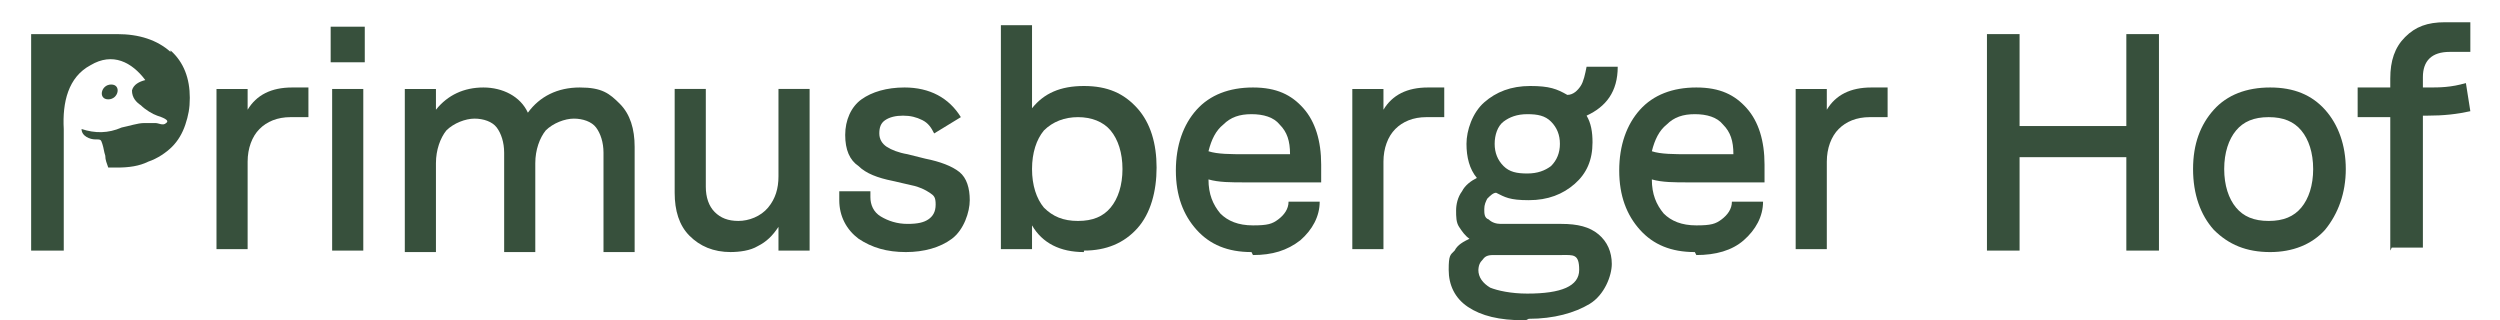
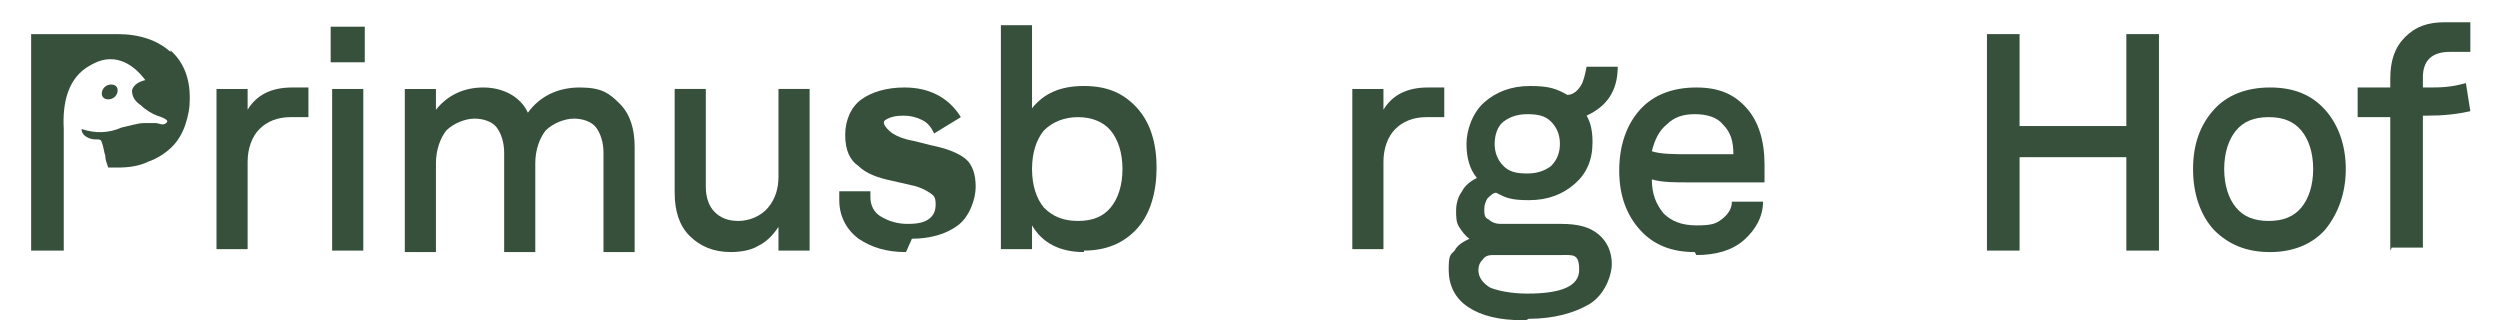
<svg xmlns="http://www.w3.org/2000/svg" id="Ebene_1" data-name="Ebene 1" version="1.1" viewBox="0 0 168.6 21.6" width="168.6" height="21.6">
  <defs>
    <style>
      .cls-1 {
        fill: #37503c;
        stroke-width: 0px;
      }
    </style>
  </defs>
  <g>
    <path class="cls-1" d="M14.6,16.9V6h2.1v1.4c.6-1,1.6-1.5,3-1.5h1.1v2h-1.2c-.9,0-1.6.3-2.1.8-.5.5-.8,1.3-.8,2.2v5.9h-2.1Z" />
    <path class="cls-1" d="M22.3,4.3V1.8h2.3v2.4h-2.3ZM22.4,16.9V6h2.1v10.9h-2.1Z" />
    <path class="cls-1" d="M27.3,16.9V6h2.1v1.4c.8-1,1.9-1.5,3.2-1.5s2.5.6,3,1.7c.8-1.1,2-1.7,3.5-1.7s2,.4,2.7,1.1c.7.7,1,1.7,1,2.9v7.1h-2.1v-6.7c0-.7-.2-1.3-.5-1.7s-.9-.6-1.5-.6-1.4.3-1.9.8c-.4.5-.7,1.3-.7,2.2v6h-2.1v-6.7c0-.7-.2-1.3-.5-1.7s-.9-.6-1.5-.6-1.4.3-1.9.8c-.4.5-.7,1.3-.7,2.2v6h-2.1Z" />
    <path class="cls-1" d="M49.3,17c-1.2,0-2.1-.4-2.8-1.1s-1-1.7-1-2.9v-7h2.1v6.6c0,.7.2,1.3.6,1.7s.9.6,1.6.6,1.5-.3,2-.9c.5-.6.7-1.3.7-2.1v-5.9h2.1v10.9h-2.1v-1.6c-.4.6-.8,1-1.4,1.3-.5.3-1.2.4-1.9.4Z" />
-     <path class="cls-1" d="M61.1,17c-1.3,0-2.3-.3-3.2-.9-.8-.6-1.3-1.5-1.3-2.6s0-.1,0-.3c0-.1,0-.2,0-.3h2.1c0,.2,0,.3,0,.4,0,.5.2,1,.7,1.3.5.3,1.1.5,1.8.5s1.1-.1,1.4-.3.5-.5.5-1-.1-.6-.4-.8c-.3-.2-.7-.4-1.2-.5l-1.3-.3c-1-.2-1.8-.5-2.3-1-.6-.4-.9-1.1-.9-2.1s.4-1.9,1.1-2.4,1.7-.8,2.9-.8c1.7,0,3,.7,3.8,2l-1.8,1.1c-.2-.4-.4-.7-.8-.9-.4-.2-.8-.3-1.3-.3s-.9.1-1.2.3c-.3.2-.4.5-.4.9s.2.7.5.9.8.4,1.4.5l1.2.3c1,.2,1.8.5,2.3.9.5.4.7,1.1.7,1.9s-.4,2-1.2,2.6c-.8.6-1.9.9-3.1.9Z" />
+     <path class="cls-1" d="M61.1,17c-1.3,0-2.3-.3-3.2-.9-.8-.6-1.3-1.5-1.3-2.6s0-.1,0-.3c0-.1,0-.2,0-.3h2.1c0,.2,0,.3,0,.4,0,.5.2,1,.7,1.3.5.3,1.1.5,1.8.5s1.1-.1,1.4-.3.5-.5.5-1-.1-.6-.4-.8c-.3-.2-.7-.4-1.2-.5l-1.3-.3c-1-.2-1.8-.5-2.3-1-.6-.4-.9-1.1-.9-2.1s.4-1.9,1.1-2.4,1.7-.8,2.9-.8c1.7,0,3,.7,3.8,2l-1.8,1.1c-.2-.4-.4-.7-.8-.9-.4-.2-.8-.3-1.3-.3s-.9.1-1.2.3s.2.7.5.9.8.4,1.4.5l1.2.3c1,.2,1.8.5,2.3.9.5.4.7,1.1.7,1.9s-.4,2-1.2,2.6c-.8.6-1.9.9-3.1.9Z" />
    <path class="cls-1" d="M73.1,17c-1.6,0-2.8-.6-3.5-1.8v1.6h-2.1V1.7h2.1v5.6c.8-1,1.9-1.5,3.5-1.5s2.7.5,3.6,1.5c.9,1,1.3,2.4,1.3,4s-.4,3.1-1.3,4.1-2.1,1.5-3.6,1.5ZM70.4,8.8c-.5.6-.8,1.5-.8,2.6s.3,2,.8,2.6c.6.6,1.3.9,2.3.9s1.7-.3,2.2-.9c.5-.6.8-1.5.8-2.6s-.3-2-.8-2.6c-.5-.6-1.3-.9-2.2-.9s-1.7.3-2.3.9Z" />
-     <path class="cls-1" d="M84.4,17c-1.6,0-2.8-.5-3.7-1.5-.9-1-1.4-2.3-1.4-4s.5-3.1,1.4-4.1c.9-1,2.2-1.5,3.8-1.5s2.6.5,3.4,1.4,1.2,2.2,1.2,3.8,0,.7,0,1.2h-5.1c-1,0-1.8,0-2.5-.2,0,1,.3,1.7.8,2.3.5.5,1.2.8,2.2.8s1.3-.1,1.7-.4c.4-.3.7-.7.7-1.2h2.1c0,1-.5,1.9-1.3,2.6-.9.7-1.9,1-3.2,1ZM81.5,10.2c.6.2,1.5.2,2.5.2h3c0-.9-.2-1.5-.7-2-.4-.5-1.1-.7-1.9-.7s-1.4.2-1.9.7c-.5.4-.8,1-1,1.8Z" />
    <path class="cls-1" d="M91.2,16.9V6h2.1v1.4c.6-1,1.6-1.5,3-1.5h1.1v2h-1.2c-.9,0-1.6.3-2.1.8-.5.5-.8,1.3-.8,2.2v5.9h-2.1Z" />
    <path class="cls-1" d="M102.9,21.6h-.1c-1.7,0-2.9-.3-3.8-.9-.9-.6-1.3-1.5-1.3-2.5s.1-1,.4-1.3c.2-.4.6-.6,1-.8-.3-.2-.5-.5-.7-.8-.2-.3-.2-.7-.2-1.1s.1-.9.4-1.3c.2-.4.6-.7,1-.9-.5-.6-.7-1.4-.7-2.3s.4-2.1,1.2-2.8c.8-.7,1.8-1.1,3.1-1.1s1.8.2,2.5.6c.4,0,.7-.3.9-.6.2-.3.3-.8.4-1.3h2.1c0,1.7-.8,2.7-2.1,3.3.3.5.4,1.1.4,1.8,0,1.2-.4,2.1-1.2,2.8-.8.7-1.8,1.1-3.1,1.1s-1.6-.2-2.2-.5c-.2,0-.4.2-.6.4-.1.2-.2.4-.2.7s0,.6.3.7c.2.2.5.3.8.3h4.1c1.1,0,1.9.2,2.5.7s.9,1.2.9,2-.5,2.1-1.5,2.7-2.4,1-4.1,1ZM99.7,18.2c0,.5.3.9.8,1.2.5.2,1.4.4,2.5.4h0c2.3,0,3.5-.5,3.5-1.6s-.4-1-1.2-1h-4.5c-.3,0-.6,0-.8.3-.2.2-.3.4-.3.8ZM100.8,9.7c0,.6.2,1.1.6,1.5s.9.5,1.6.5,1.2-.2,1.6-.5c.4-.4.6-.9.6-1.5s-.2-1.1-.6-1.5c-.4-.4-.9-.5-1.6-.5s-1.2.2-1.6.5-.6.9-.6,1.5Z" />
    <path class="cls-1" d="M114.3,17c-1.6,0-2.8-.5-3.7-1.5-.9-1-1.4-2.3-1.4-4s.5-3.1,1.4-4.1c.9-1,2.2-1.5,3.8-1.5s2.6.5,3.4,1.4c.8.9,1.2,2.2,1.2,3.8s0,.7,0,1.2h-5.1c-1,0-1.8,0-2.5-.2,0,1,.3,1.7.8,2.3.5.5,1.2.8,2.2.8s1.3-.1,1.7-.4.7-.7.7-1.2h2.1c0,1-.5,1.9-1.3,2.6s-1.9,1-3.2,1ZM111.4,10.2c.6.2,1.5.2,2.5.2h3c0-.9-.2-1.5-.7-2-.4-.5-1.1-.7-1.9-.7s-1.4.2-1.9.7c-.5.4-.8,1-1,1.8Z" />
-     <path class="cls-1" d="M121.1,16.9V6h2.1v1.4c.6-1,1.6-1.5,3-1.5h1.1v2h-1.2c-.9,0-1.6.3-2.1.8-.5.5-.8,1.3-.8,2.2v5.9h-2.1Z" />
    <path class="cls-1" d="M134,16.9V2.3h2.2v6.2h7.2V2.3h2.2v14.6h-2.2v-6.3h-7.2v6.3h-2.2Z" />
    <path class="cls-1" d="M153.1,17c-1.6,0-2.8-.5-3.8-1.5-.9-1-1.4-2.4-1.4-4.1s.5-3,1.4-4c.9-1,2.2-1.5,3.8-1.5s2.8.5,3.7,1.5c.9,1,1.4,2.4,1.4,4s-.5,3-1.4,4.1c-.9,1-2.2,1.5-3.7,1.5ZM150.8,8.8c-.5.6-.8,1.5-.8,2.6s.3,2,.8,2.6c.5.6,1.2.9,2.2.9s1.7-.3,2.2-.9c.5-.6.8-1.5.8-2.6s-.3-2-.8-2.6c-.5-.6-1.2-.9-2.2-.9s-1.7.3-2.2.9Z" />
    <path class="cls-1" d="M161.2,16.9V7.9h-2.2v-2h2.2v-.6c0-1.2.3-2.1,1-2.8.7-.7,1.5-1,2.7-1h1.7v2h-1.4c-1.2,0-1.8.6-1.8,1.7v.7h.4c.7,0,1.5,0,2.5-.3l.3,1.9c-.9.2-1.8.3-2.9.3h-.3v8.9h-2.1Z" />
  </g>
  <g>
    <path class="cls-1" d="M11.5,3.5c-.9-.8-2.1-1.2-3.6-1.2H2.1v14.6h2.2v-5.5h0c0-.9,0-2,0-2.7-.1-1.8.3-3.5,1.8-4.3,1.5-.9,2.8-.2,3.7,1-.4.1-.8.3-.9.7,0,.5.3.8.6,1,.3.3.8.6,1.1.7.3.1.9.3.6.5-.2.2-.5,0-.7,0-.3,0-.4,0-.8,0-.4,0-1,.2-1.5.3-.9.4-1.8.4-2.7.1,0,.5.6.7.9.7.4,0,.4,0,.5.3.1.3.1.5.2.8,0,.3.1.5.2.8h.6c.8,0,1.5-.1,2.1-.4.6-.2,1.2-.6,1.6-1s.7-.9.9-1.5.3-1.1.3-1.8c0-1.3-.4-2.4-1.3-3.2Z" />
    <path class="cls-1" d="M7.5,5.7c-.7,0-.9,1-.2,1,.7,0,.9-1,.2-1Z" />
  </g>
</svg>